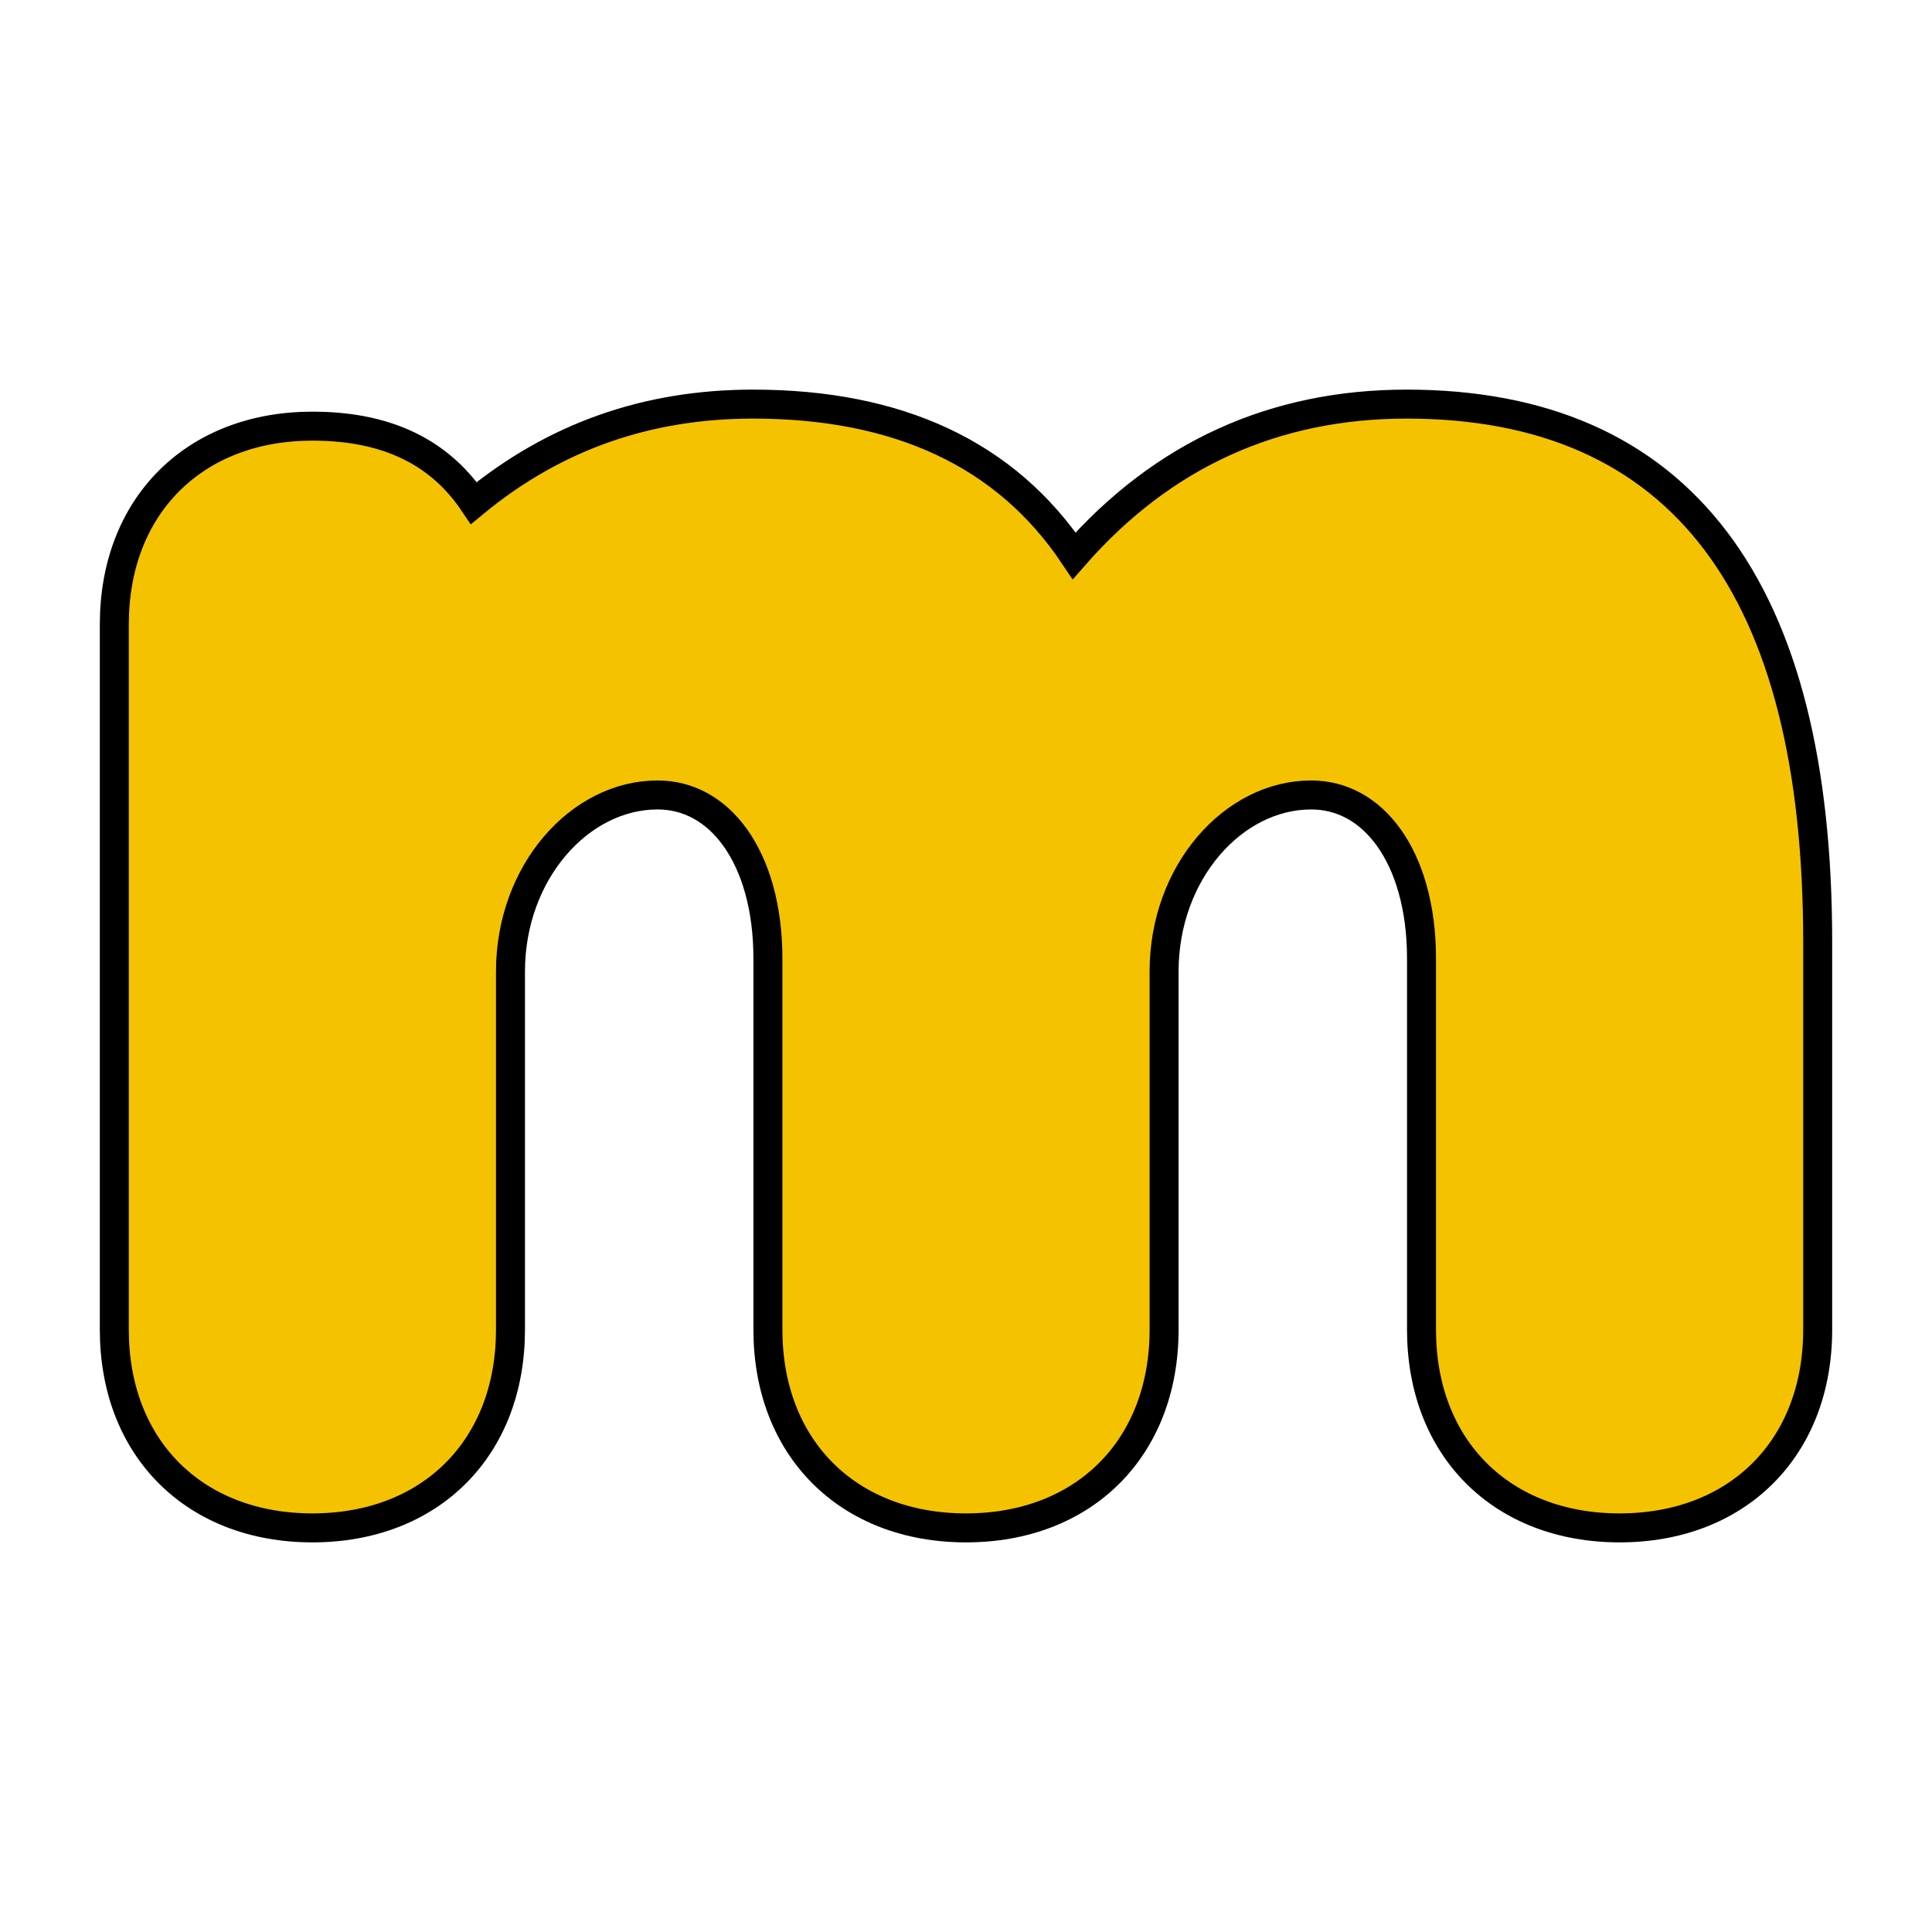
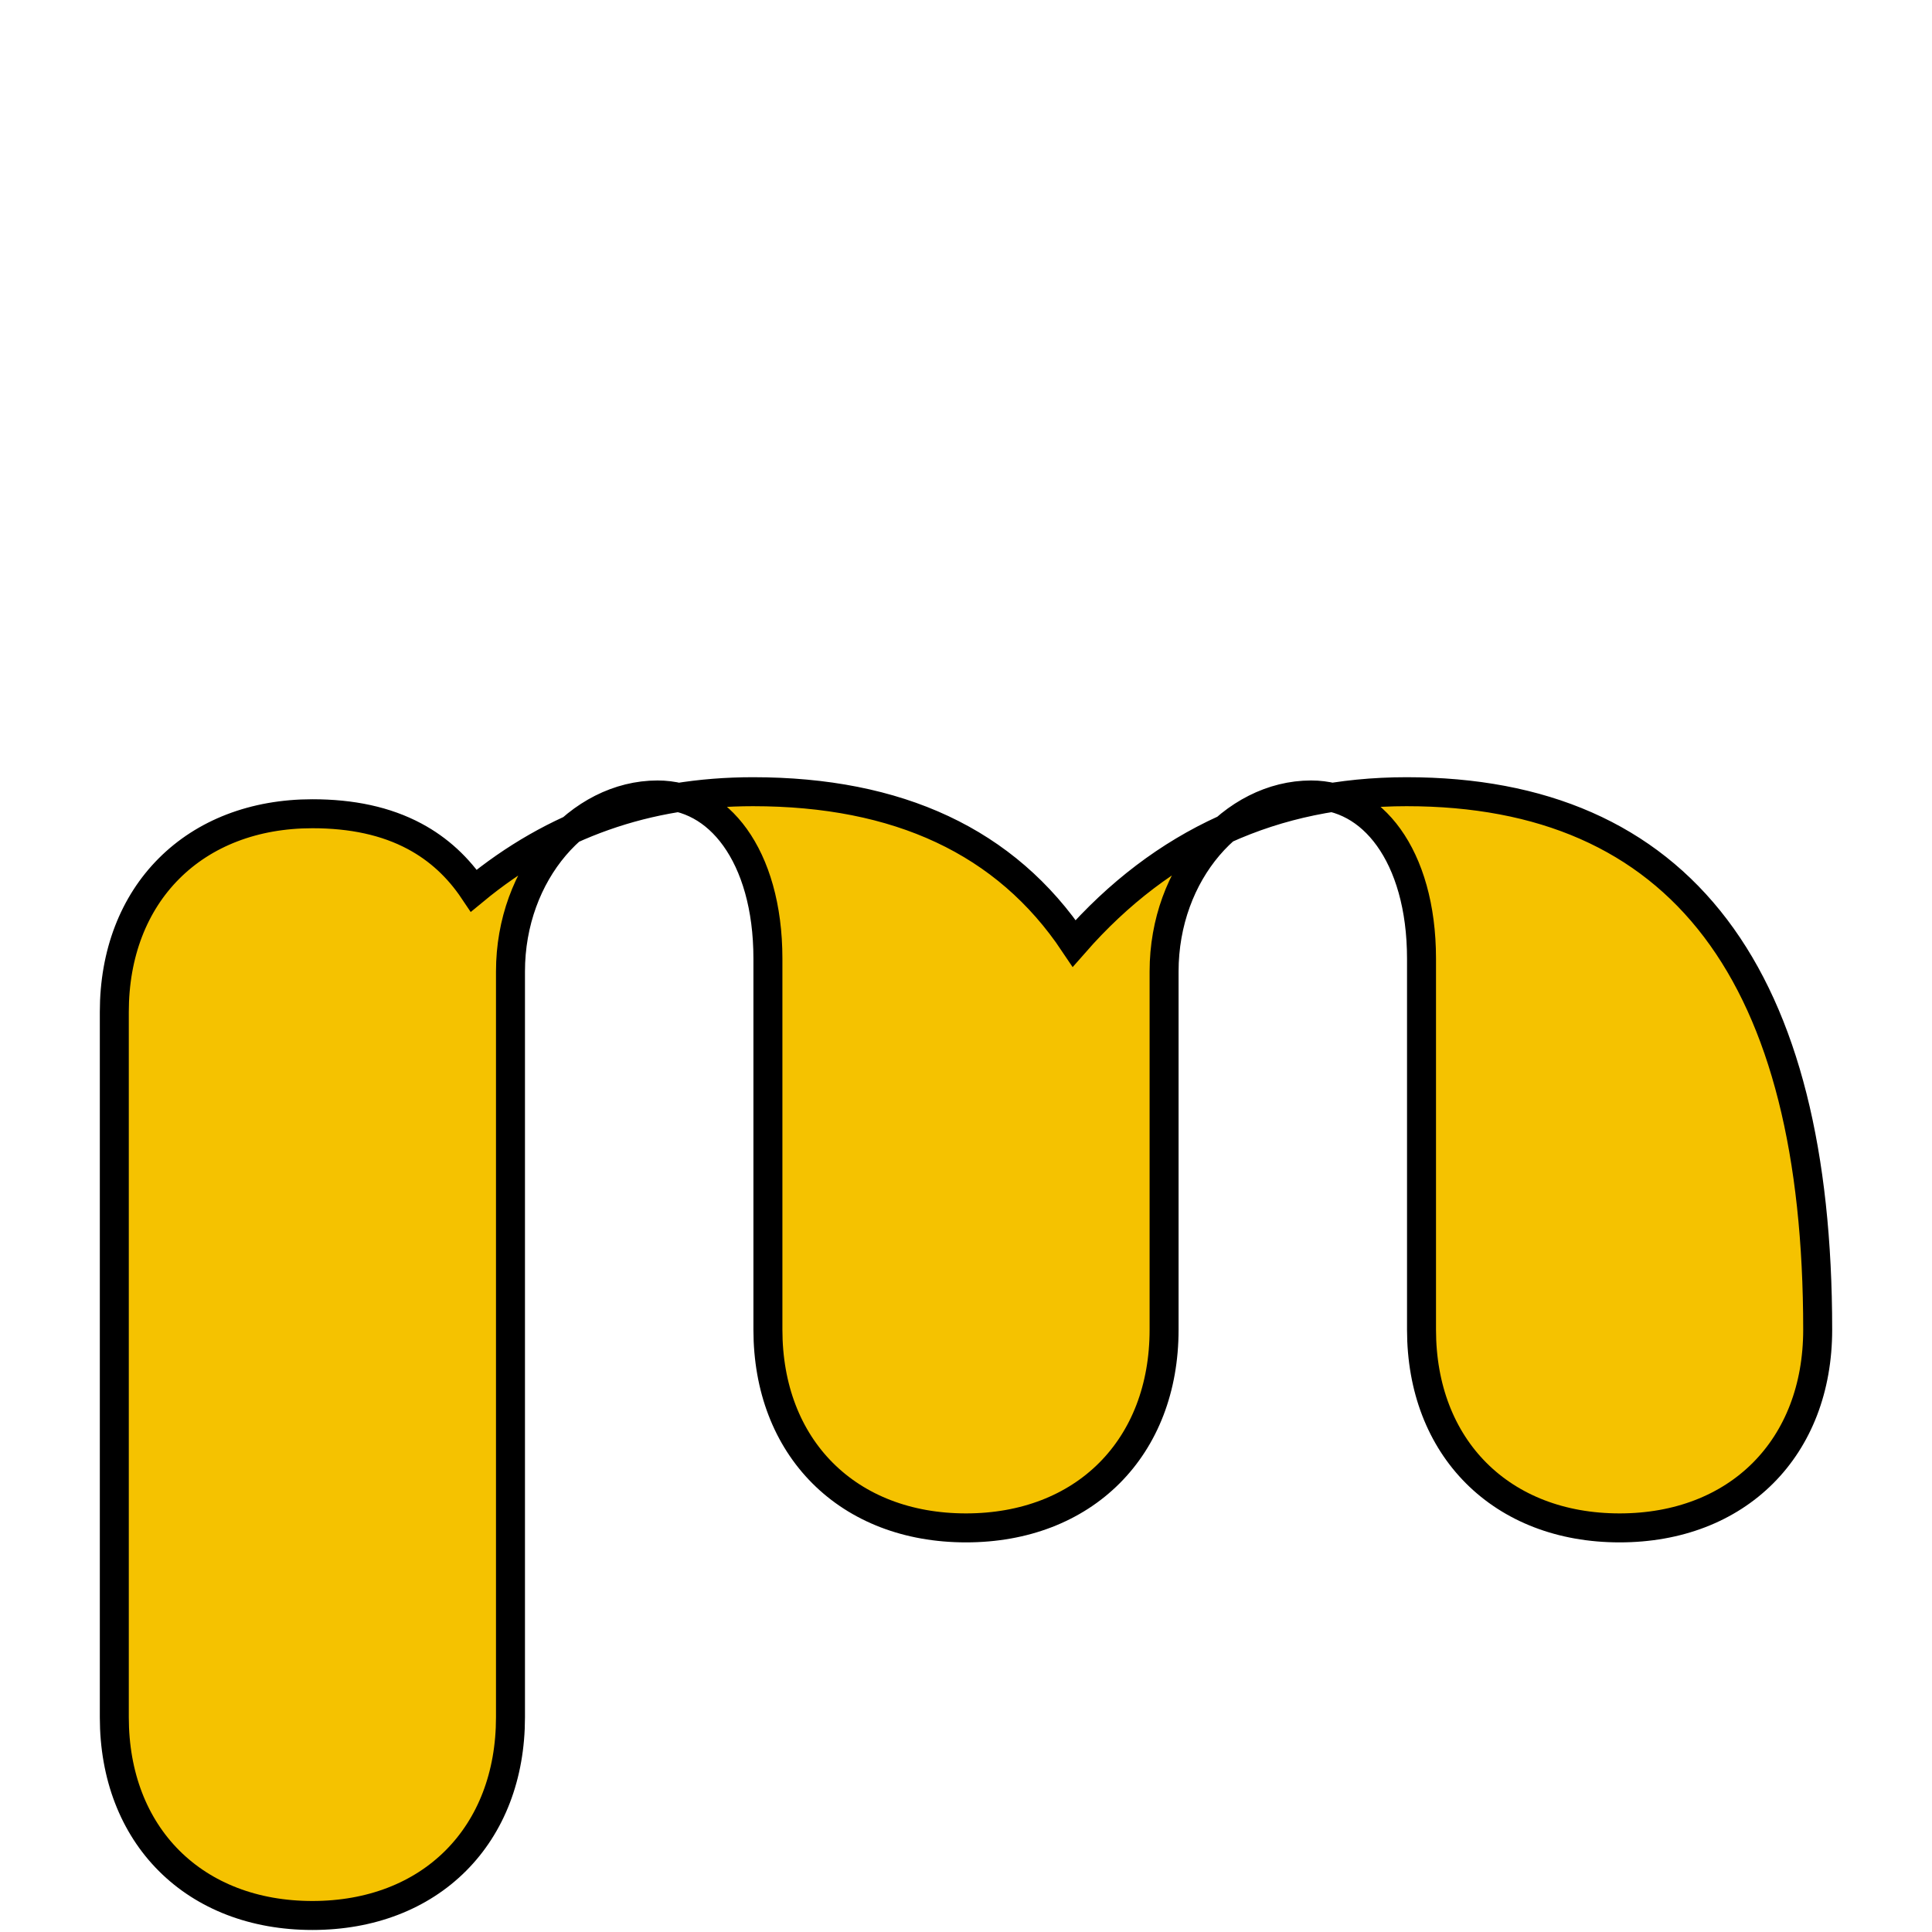
<svg xmlns="http://www.w3.org/2000/svg" width="300" height="300" fill="none" viewBox="0 0 300 300">
-   <path fill="#F5C200" stroke="#000" stroke-width="4.5" d="M79.267 206.477v-55.621c0-15.38 10.732-27.415 22.838-27.415 4.748 0 8.948 2.287 12.035 6.586 3.116 4.339 5.101 10.762 5.101 18.832v57.618c0 9.068 3.031 16.799 8.499 22.27 5.467 5.47 13.196 8.503 22.26 8.503 9.064 0 16.793-3.033 22.26-8.503 5.468-5.471 8.499-13.202 8.499-22.27v-55.621c0-15.38 10.731-27.415 22.837-27.415 4.748 0 8.948 2.287 12.035 6.586 3.117 4.339 5.101 10.762 5.101 18.832v57.618c0 9.068 3.031 16.799 8.499 22.27 5.468 5.47 13.196 8.503 22.26 8.503 9.065 0 16.793-3.033 22.26-8.503 5.468-5.471 8.499-13.202 8.499-22.27v-60.185c0-27.317-5.162-48.216-15.851-62.328-10.779-14.229-26.911-21.214-47.978-21.214-20.496 0-37.832 7.803-51.622 23.55-10.602-15.86-27.385-23.55-49.869-23.55-16.456 0-30.857 5.045-43.354 15.362-2.42-3.617-5.464-6.438-9.18-8.428-4.468-2.392-9.773-3.511-15.887-3.511-9.065 0-16.793 3.033-22.26 8.503-5.468 5.47-8.499 13.202-8.499 22.27v109.531c0 9.068 3.03 16.799 8.498 22.27 5.468 5.47 13.196 8.503 22.26 8.503 9.065 0 16.793-3.033 22.261-8.503 5.468-5.471 8.498-13.202 8.498-22.27Z" />
+   <path fill="#F5C200" stroke="#000" stroke-width="4.5" d="M79.267 206.477v-55.621c0-15.38 10.732-27.415 22.838-27.415 4.748 0 8.948 2.287 12.035 6.586 3.116 4.339 5.101 10.762 5.101 18.832v57.618c0 9.068 3.031 16.799 8.499 22.27 5.467 5.47 13.196 8.503 22.26 8.503 9.064 0 16.793-3.033 22.26-8.503 5.468-5.471 8.499-13.202 8.499-22.27v-55.621c0-15.38 10.731-27.415 22.837-27.415 4.748 0 8.948 2.287 12.035 6.586 3.117 4.339 5.101 10.762 5.101 18.832v57.618c0 9.068 3.031 16.799 8.499 22.27 5.468 5.47 13.196 8.503 22.26 8.503 9.065 0 16.793-3.033 22.26-8.503 5.468-5.471 8.499-13.202 8.499-22.27c0-27.317-5.162-48.216-15.851-62.328-10.779-14.229-26.911-21.214-47.978-21.214-20.496 0-37.832 7.803-51.622 23.55-10.602-15.86-27.385-23.55-49.869-23.55-16.456 0-30.857 5.045-43.354 15.362-2.42-3.617-5.464-6.438-9.18-8.428-4.468-2.392-9.773-3.511-15.887-3.511-9.065 0-16.793 3.033-22.26 8.503-5.468 5.47-8.499 13.202-8.499 22.27v109.531c0 9.068 3.03 16.799 8.498 22.27 5.468 5.47 13.196 8.503 22.26 8.503 9.065 0 16.793-3.033 22.261-8.503 5.468-5.471 8.498-13.202 8.498-22.27Z" />
</svg>